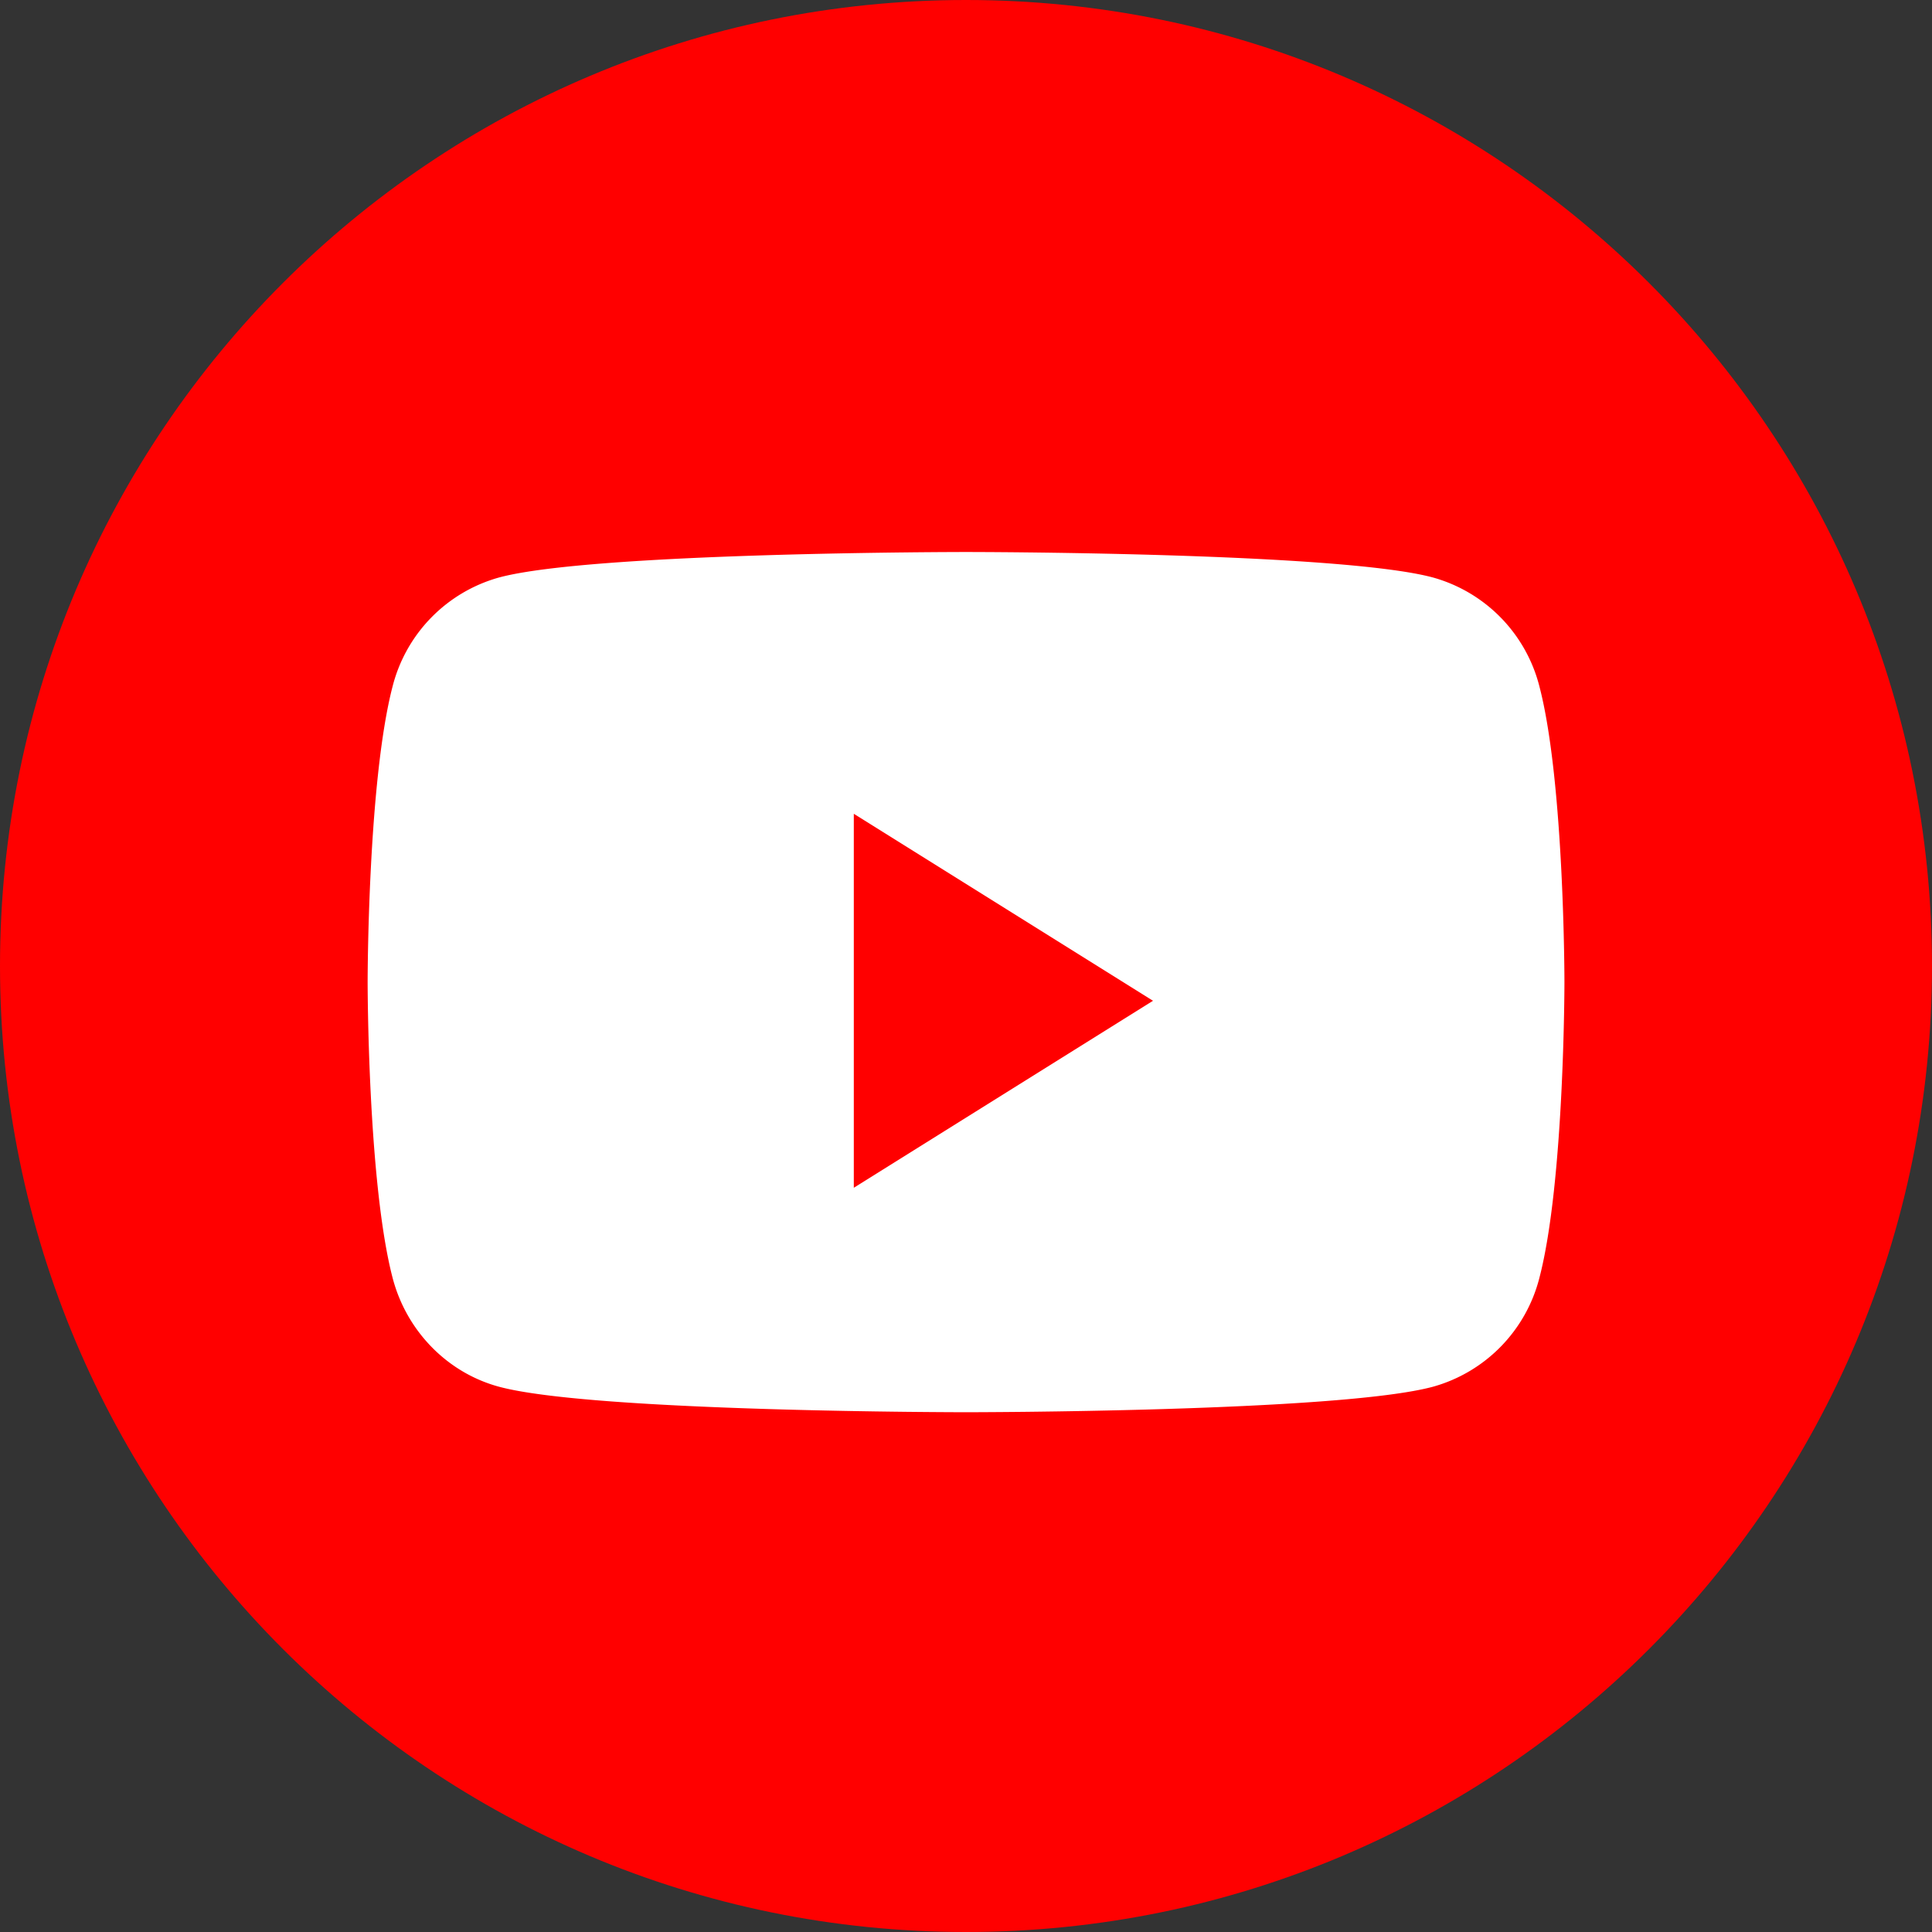
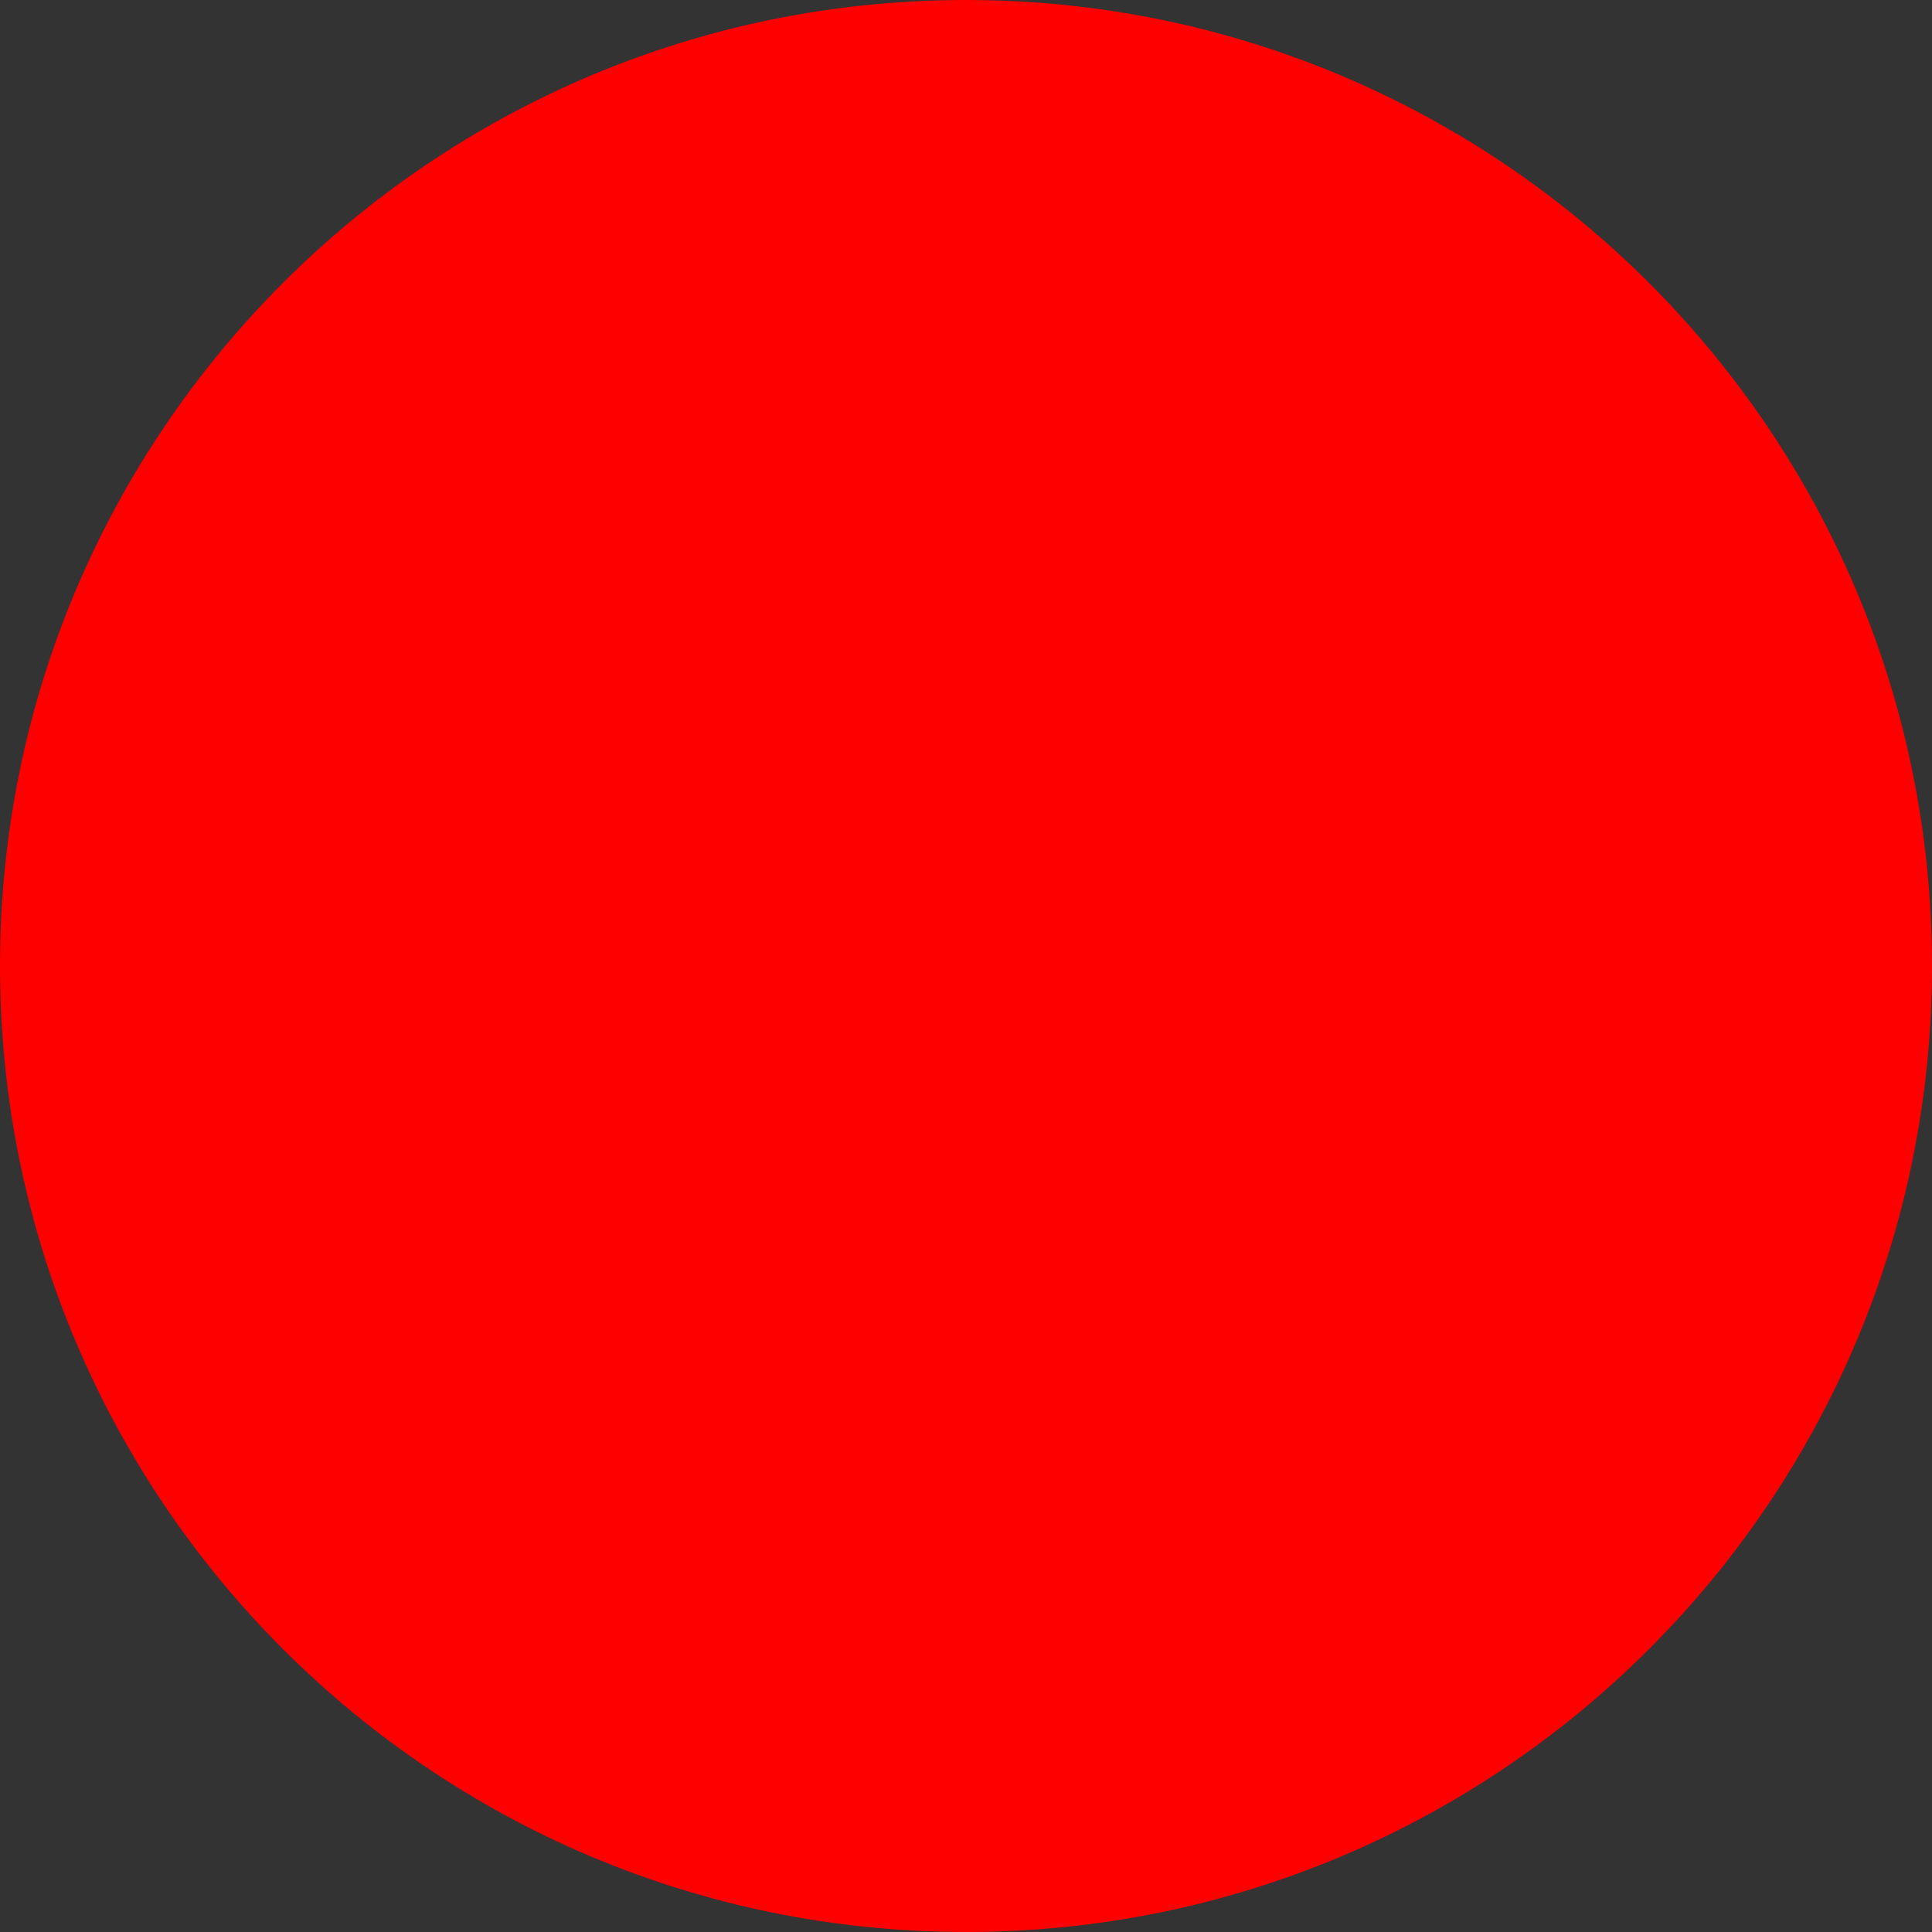
<svg xmlns="http://www.w3.org/2000/svg" width="28" height="28" fill="none">
  <rect width="100%" height="100%" fill="#333333" stroke="none" />
  <path fill="red" fill-rule="evenodd" d="M0 14C0 6.268 6.268 0 14 0s14 6.268 14 14-6.268 14-14 14S0 21.732 0 14Z" clip-rule="evenodd" />
-   <path fill="#fff" fill-rule="evenodd" d="M22.31 9.947a2.202 2.202 0 0 0-1.533-1.575C19.424 8 14 8 14 8s-5.424 0-6.777.372A2.202 2.202 0 0 0 5.69 9.947c-.362 1.389-.362 4.286-.362 4.286s0 2.898.362 4.287c.2.766.787 1.37 1.533 1.575 1.353.372 6.777.372 6.777.372s5.424 0 6.777-.372a2.202 2.202 0 0 0 1.533-1.575c.363-1.389.363-4.287.363-4.287s0-2.897-.363-4.286Z" clip-rule="evenodd" />
  <path fill="red" fill-rule="evenodd" d="M12.374 17.214v-5.42l4.336 2.71-4.336 2.71Z" clip-rule="evenodd" />
</svg>